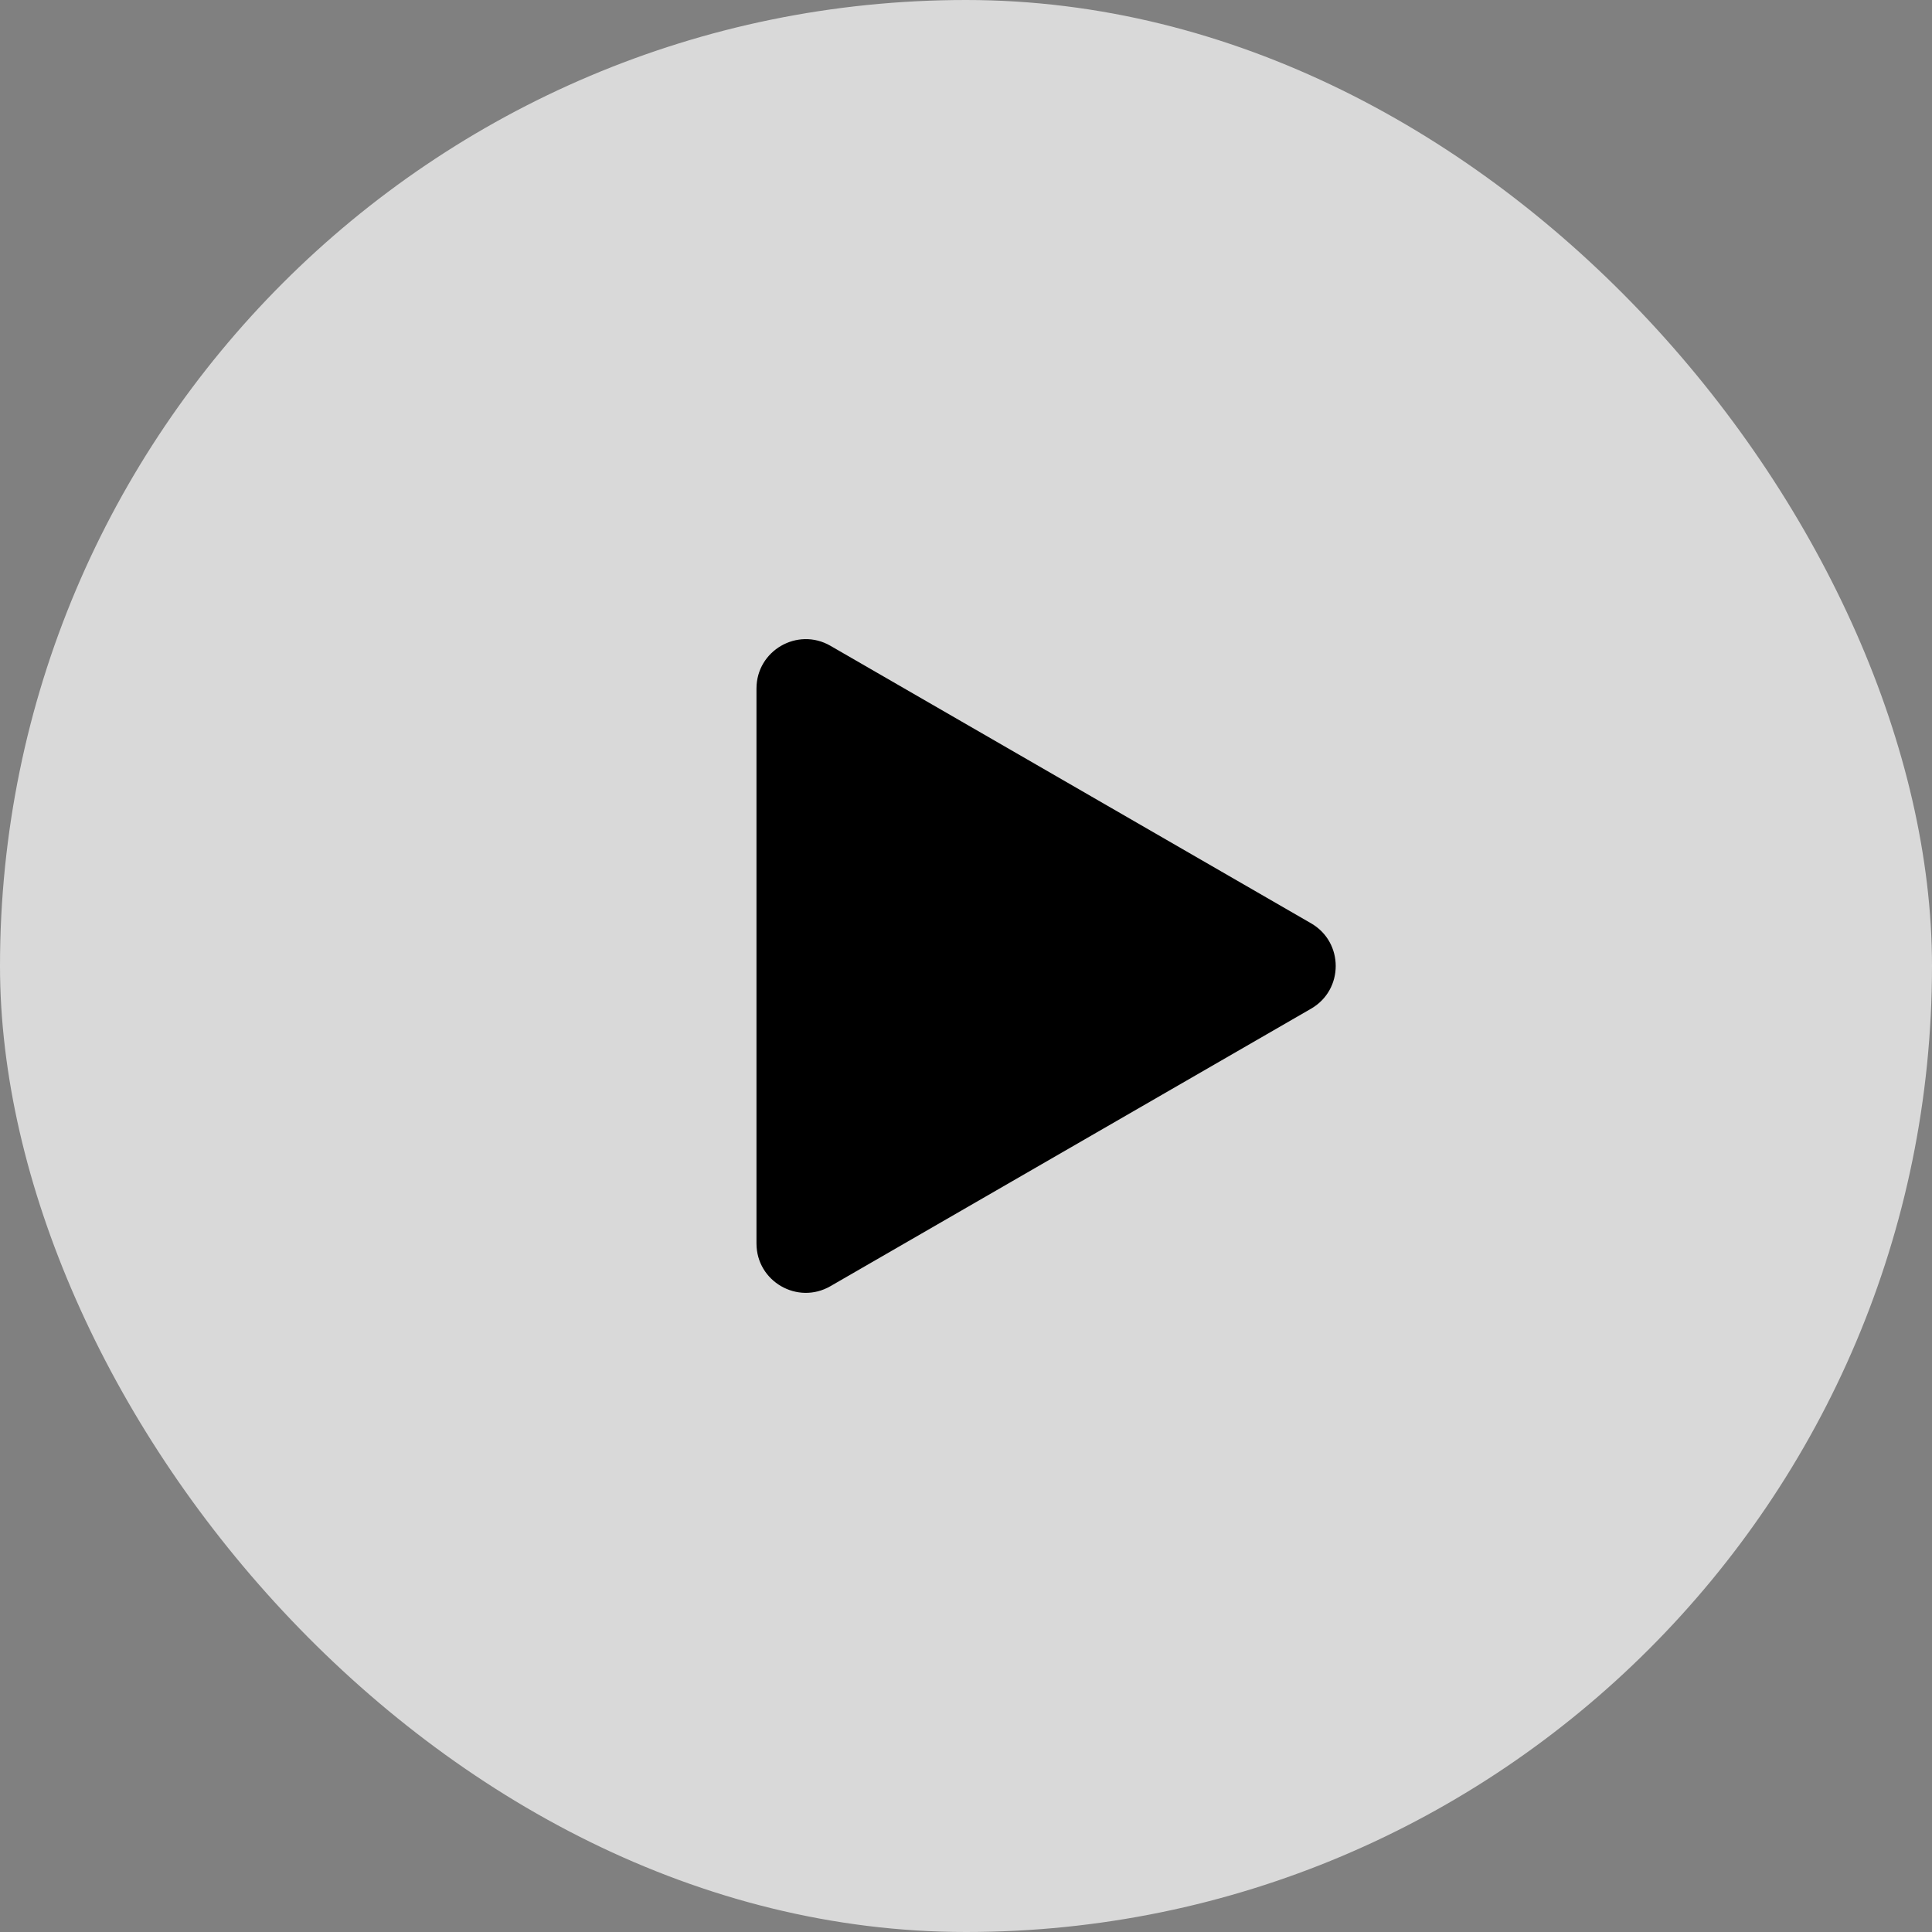
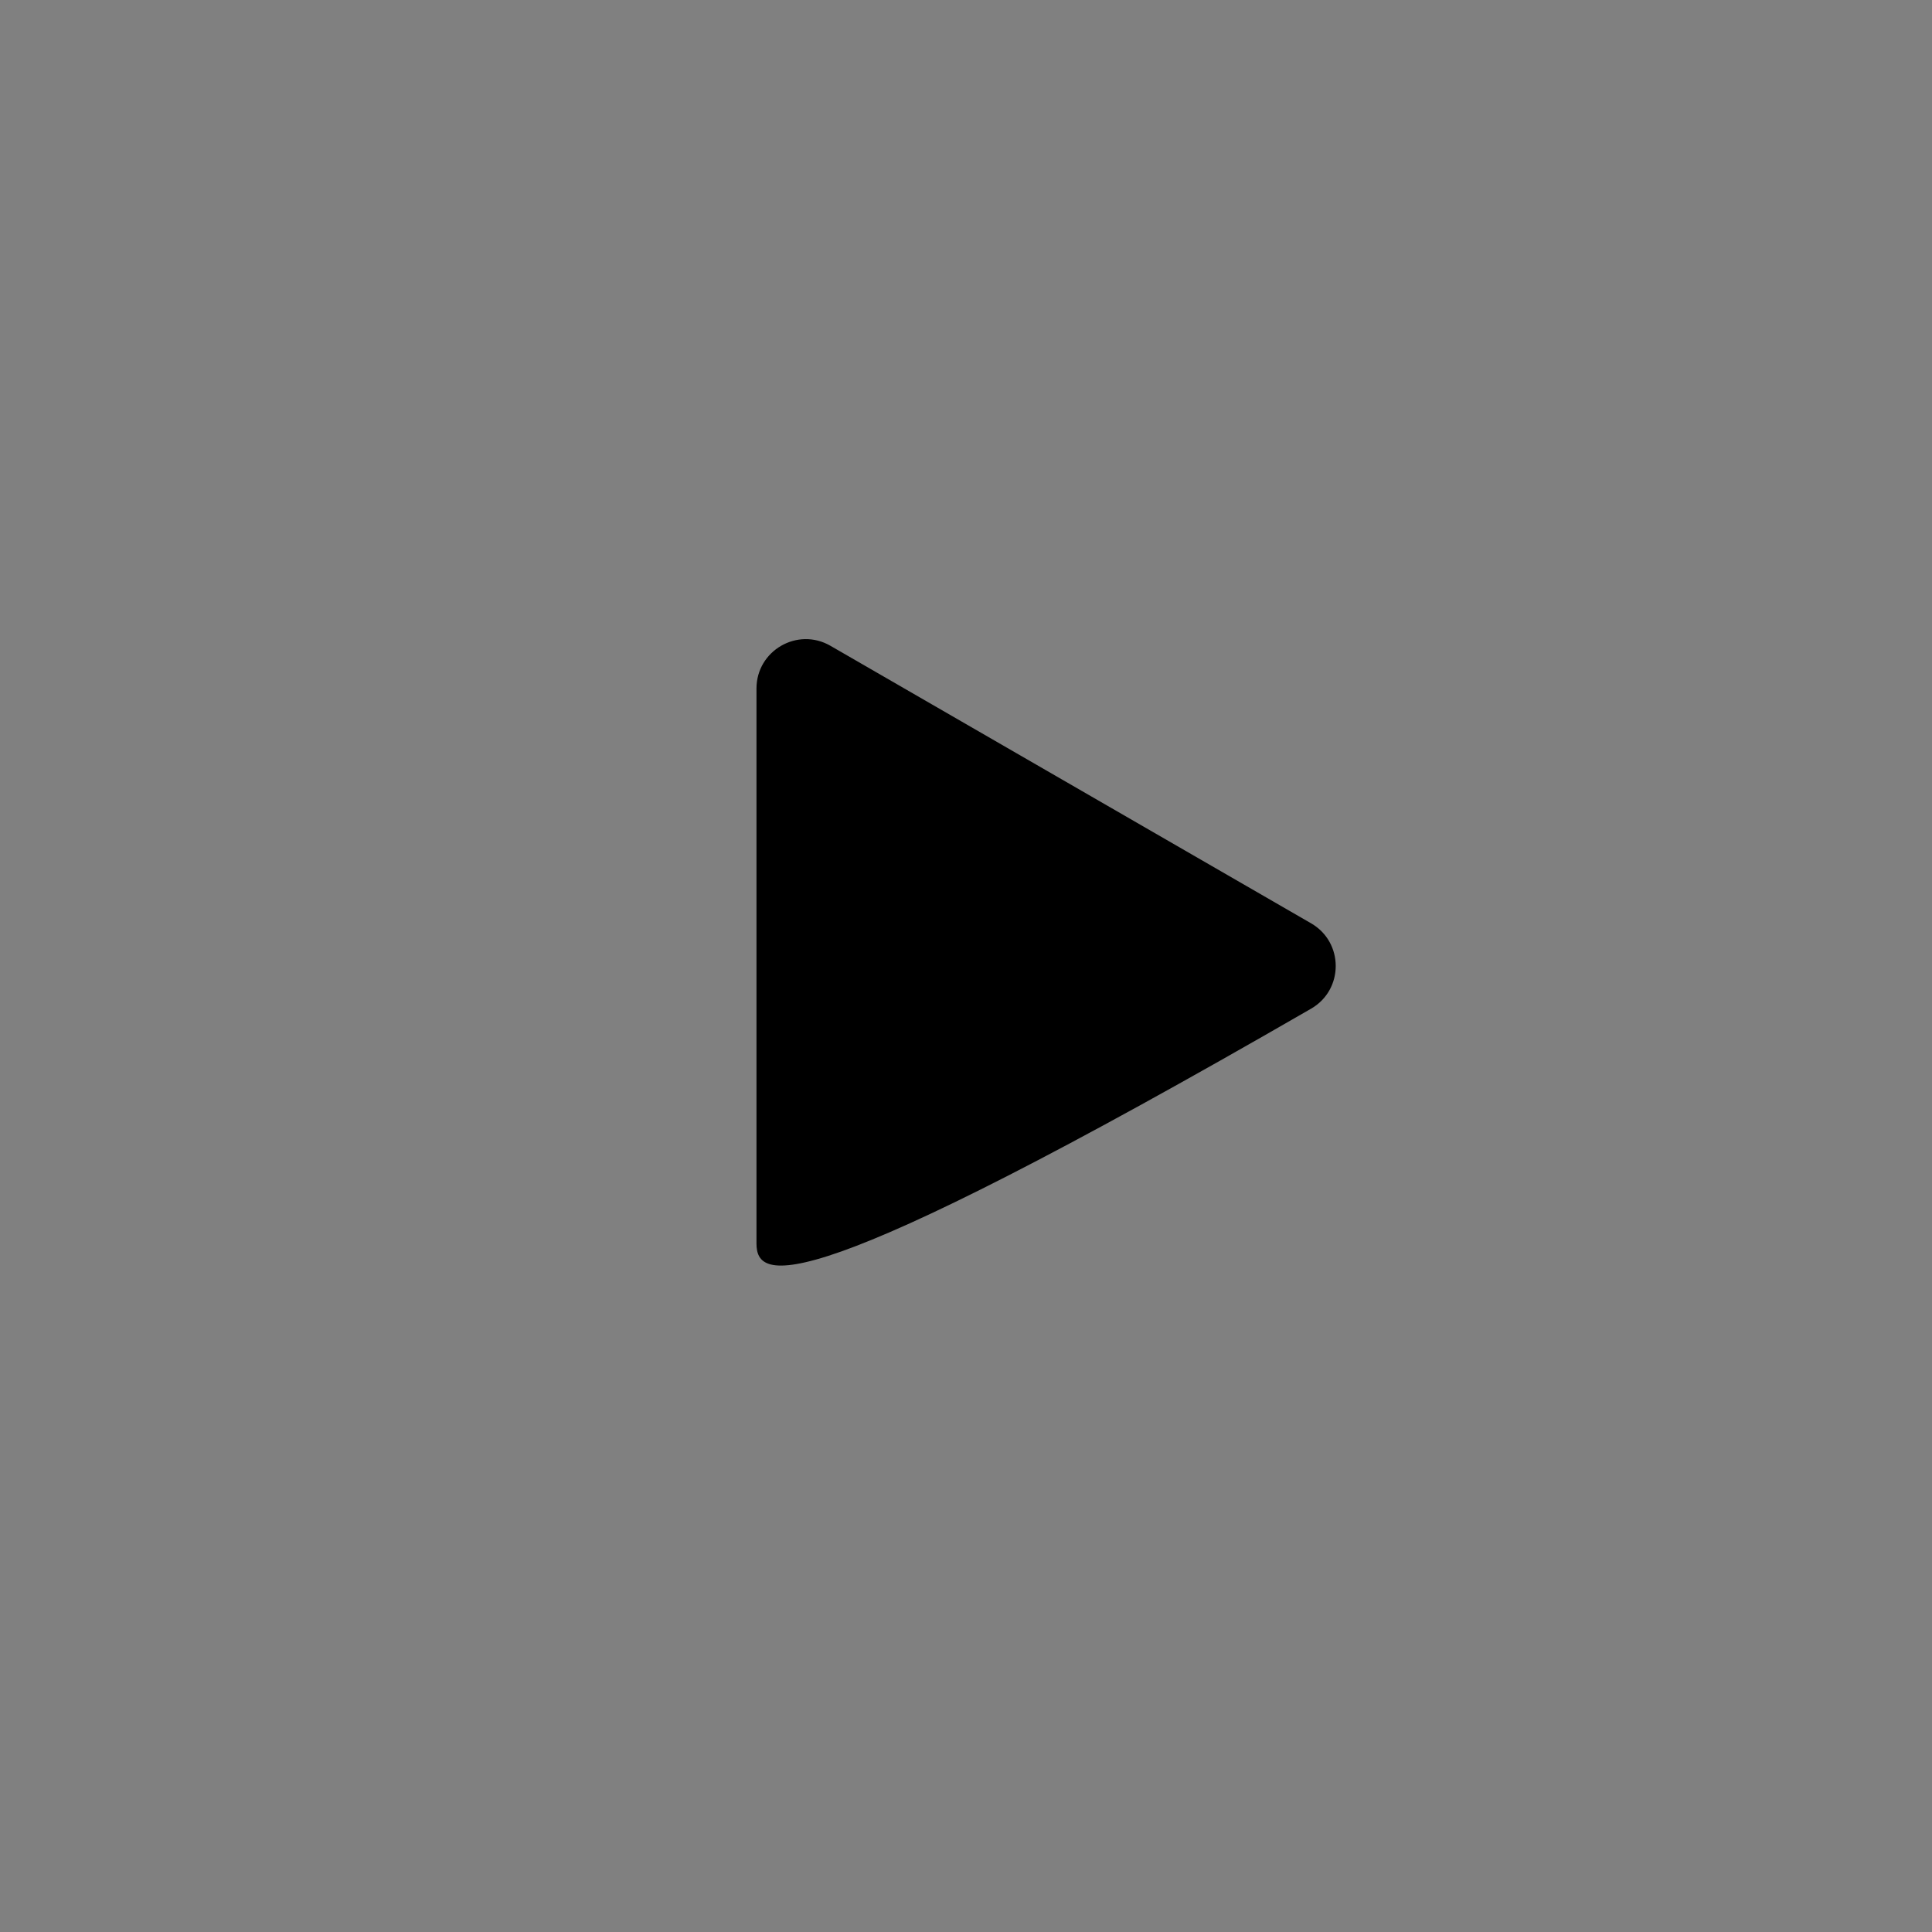
<svg xmlns="http://www.w3.org/2000/svg" width="65" height="65" viewBox="0 0 65 65" fill="none">
  <rect x="0" y="0" width="65" height="65" fill="#808080" stroke="none" />
-   <rect width="65" height="65" rx="32.5" fill="white" fill-opacity="0.7" />
-   <path d="M44.11 31.064C45.215 31.702 45.215 33.298 44.11 33.936L27.939 43.272C26.833 43.911 25.451 43.113 25.451 41.836L25.451 23.164C25.451 21.887 26.833 21.089 27.939 21.727L44.11 31.064Z" fill="black" />
+   <path d="M44.11 31.064C45.215 31.702 45.215 33.298 44.11 33.936C26.833 43.911 25.451 43.113 25.451 41.836L25.451 23.164C25.451 21.887 26.833 21.089 27.939 21.727L44.11 31.064Z" fill="black" />
</svg>